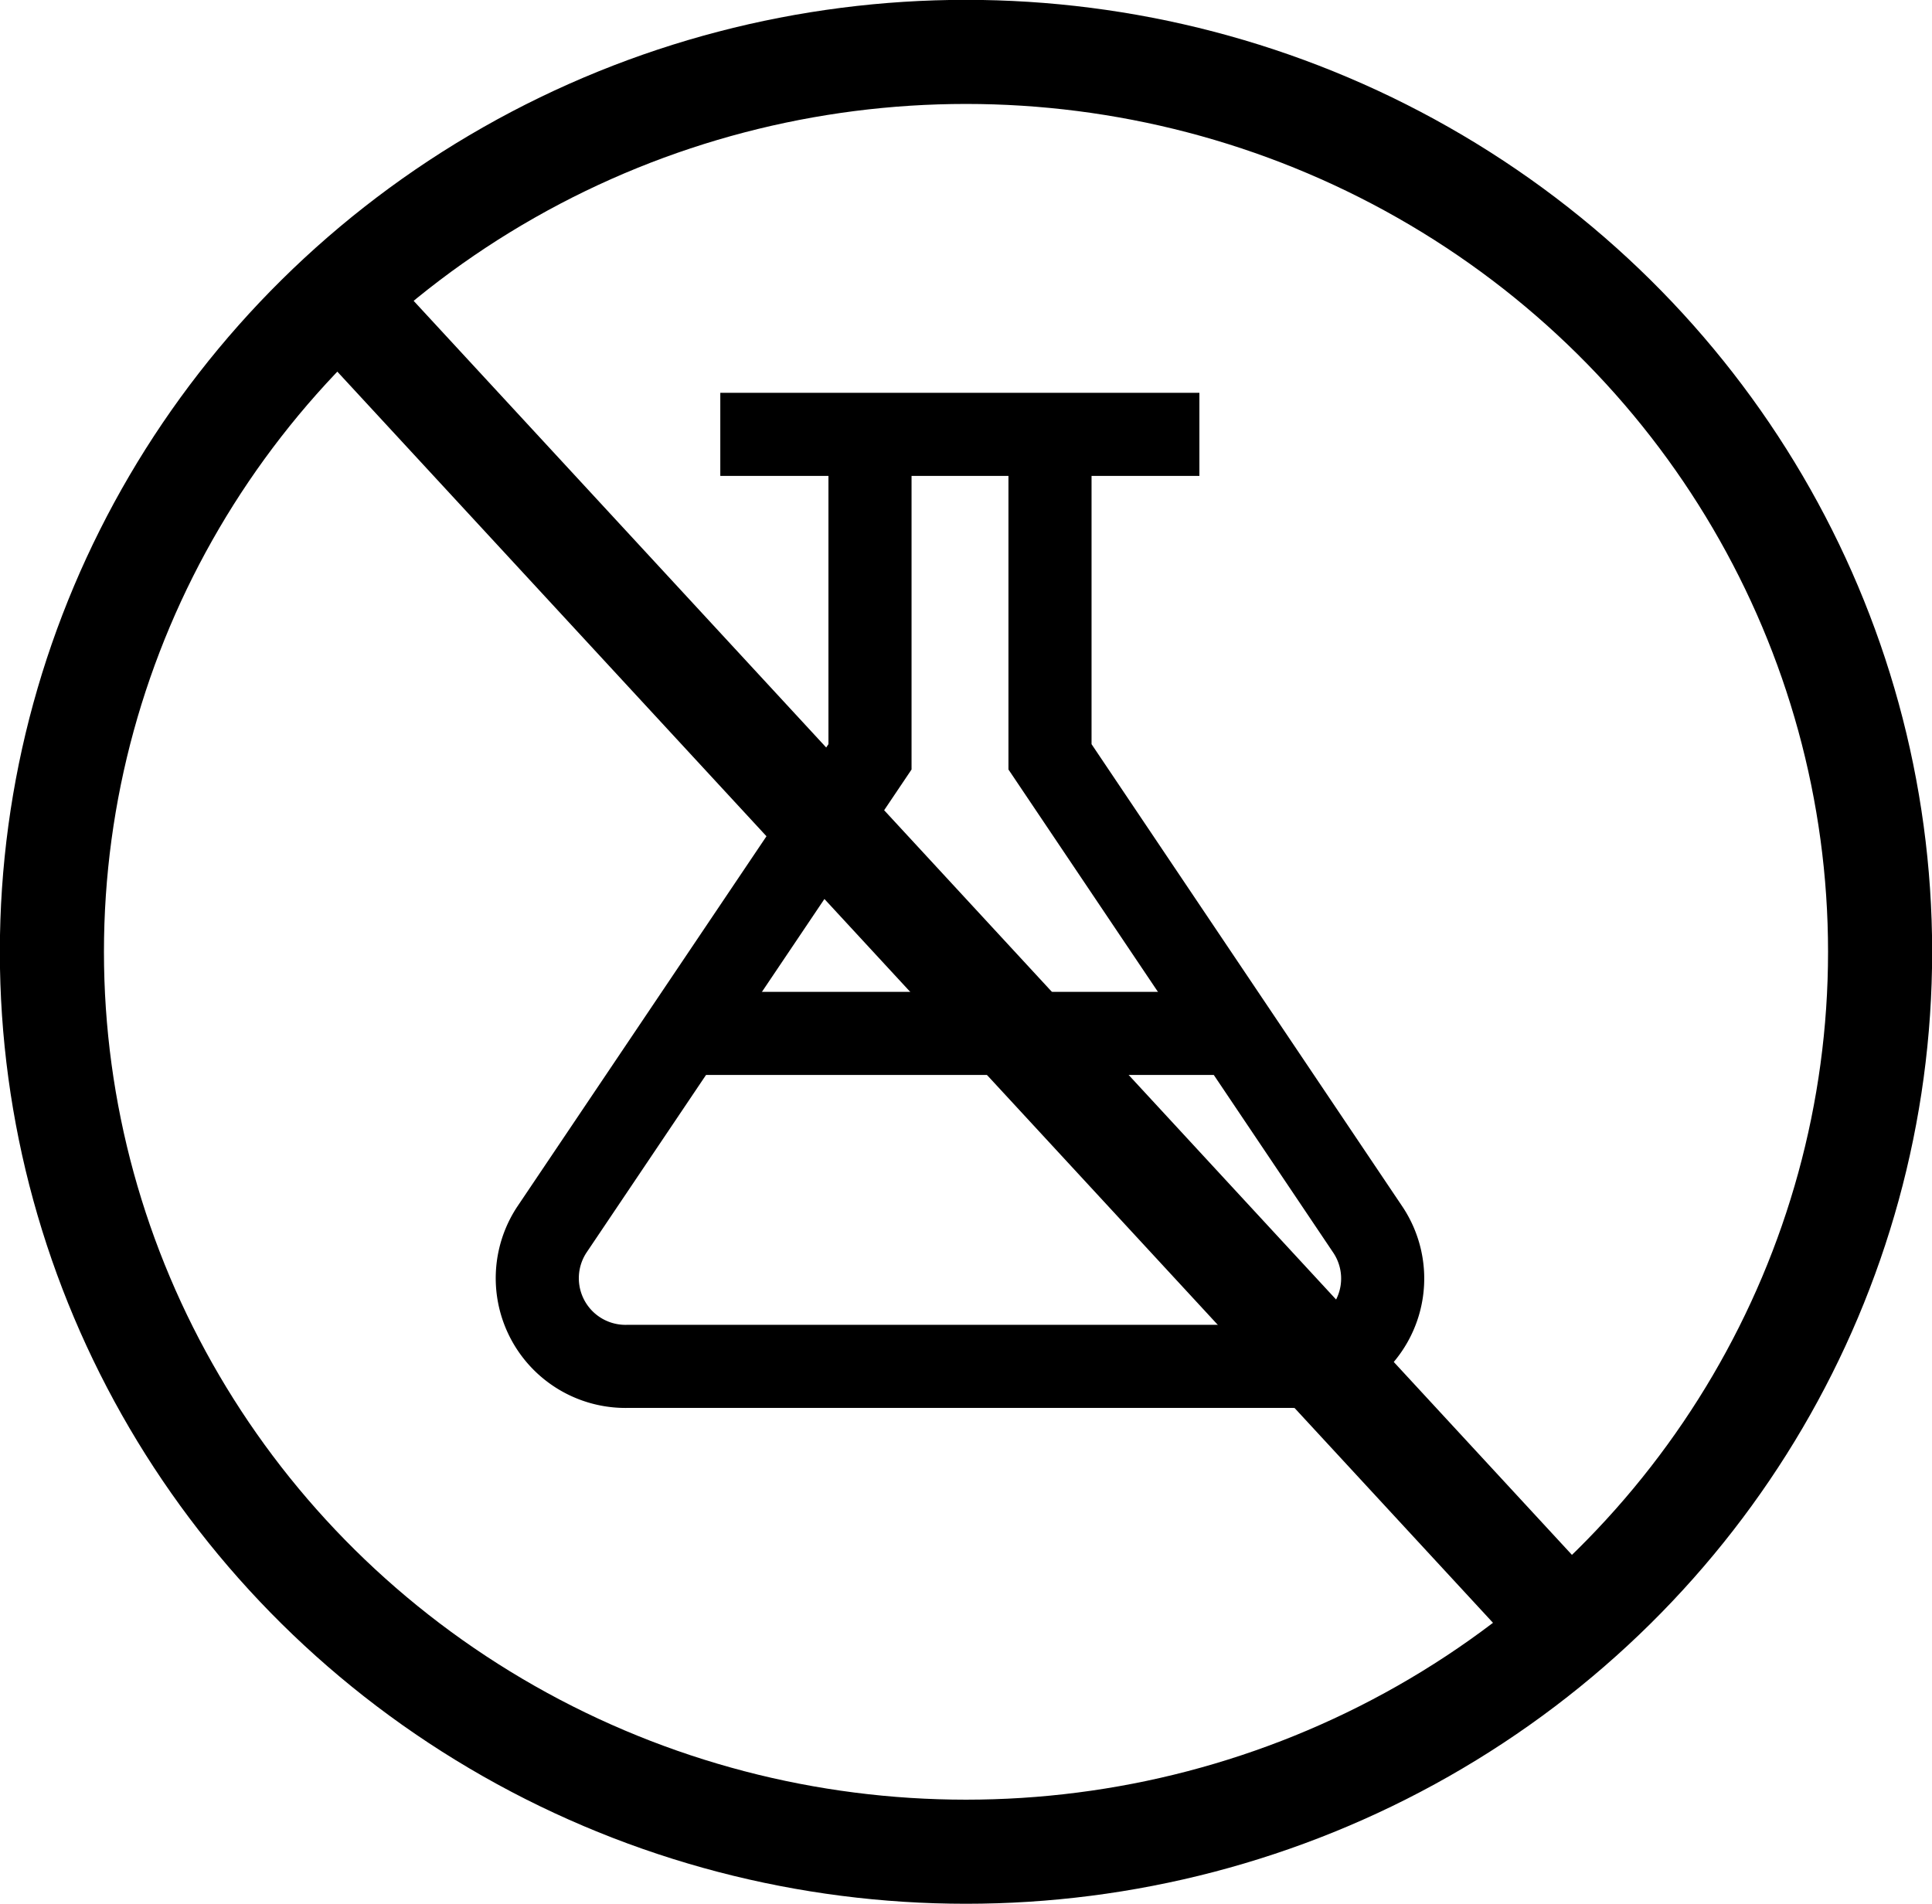
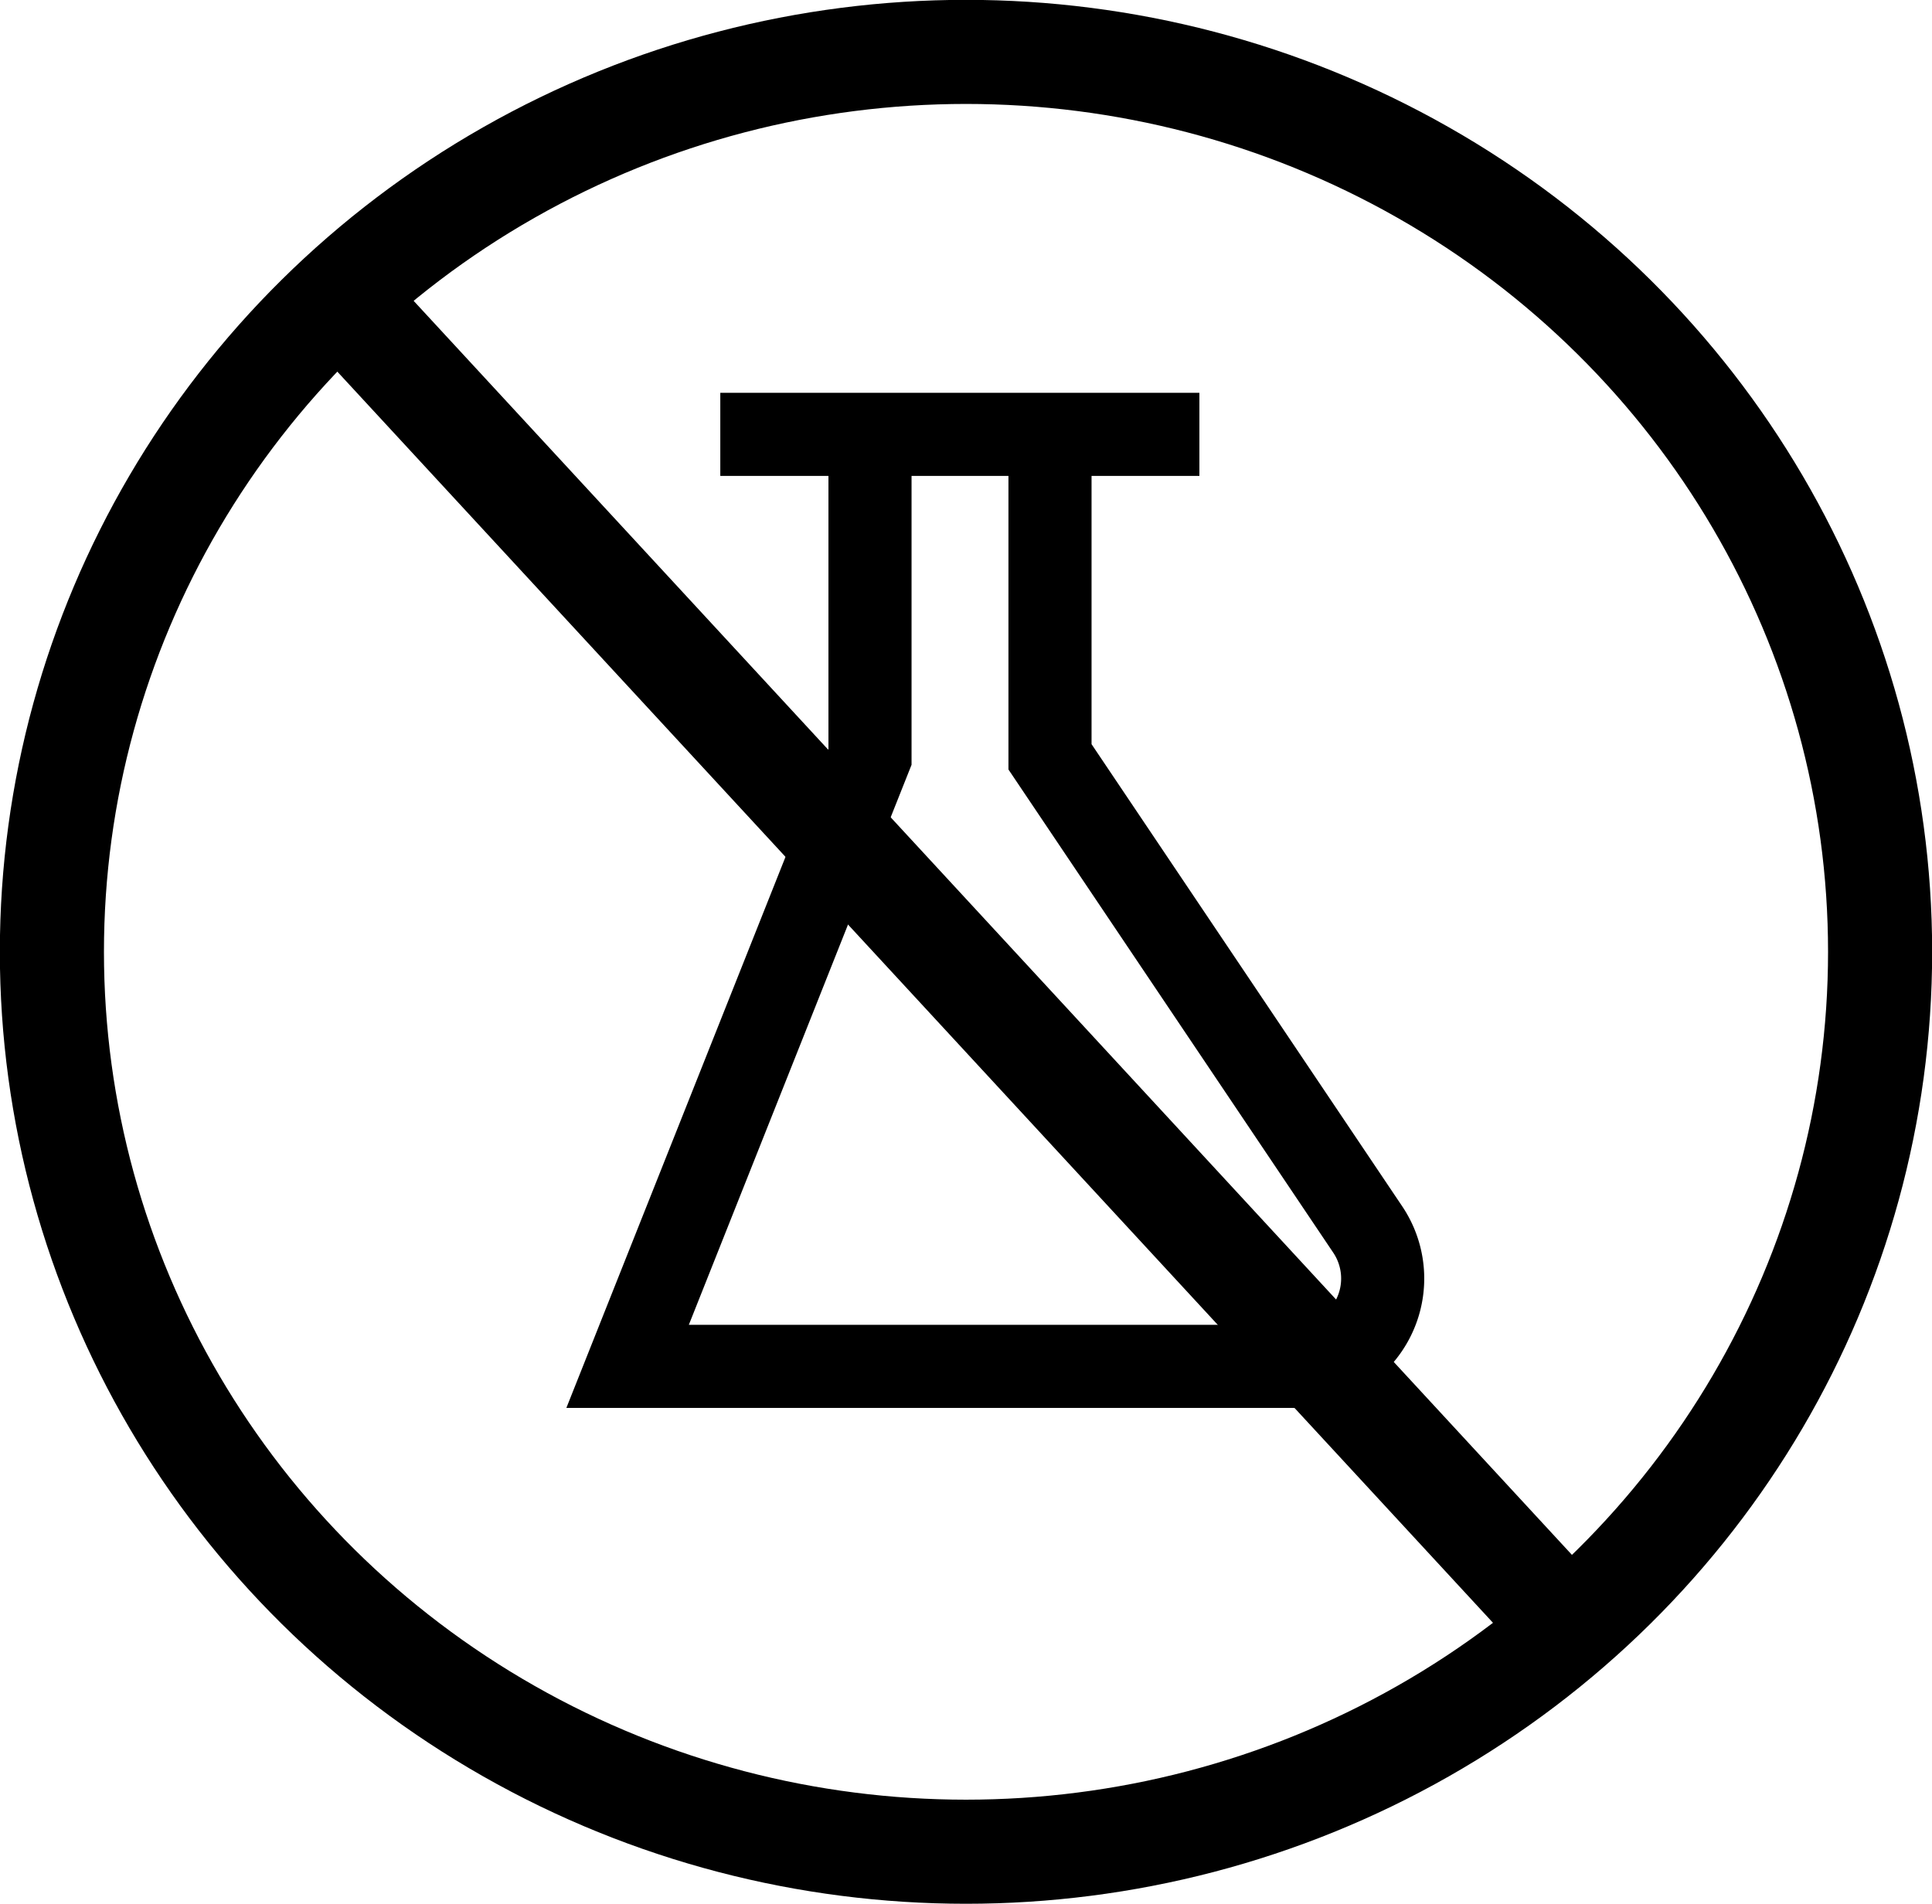
<svg xmlns="http://www.w3.org/2000/svg" viewBox="0 0 64.4 63.47">
  <defs>
    <style>.cls-1,.cls-3{fill:none;}.cls-1,.cls-2,.cls-3{stroke:#000;stroke-miterlimit:10;}.cls-1,.cls-2{stroke-width:2.77px;}.cls-2{fill:#fbfcfd;}.cls-3{stroke-width:3.47px;}</style>
  </defs>
  <g id="レイヤー_2" data-name="レイヤー 2">
    <g id="人にも環境にも優しい0">
-       <path class="cls-1" d="M35,14.48V25.23L45.6,41a2.93,2.93,0,0,1-2.53,4.55H20.92A2.94,2.94,0,0,1,18.39,41L29,25.23V14.48" />
+       <path class="cls-1" d="M35,14.48V25.23L45.6,41a2.93,2.93,0,0,1-2.53,4.55H20.92L29,25.23V14.48" />
      <line class="cls-2" x1="24.01" y1="14.48" x2="39.98" y2="14.48" />
-       <line class="cls-2" x1="22.12" y1="34.45" x2="41.87" y2="34.45" />
      <ellipse class="cls-3" cx="32.2" cy="31.73" rx="30.47" ry="30" />
      <line class="cls-3" x1="11.39" y1="9.99" x2="52.24" y2="54.22" />
    </g>
  </g>
</svg>